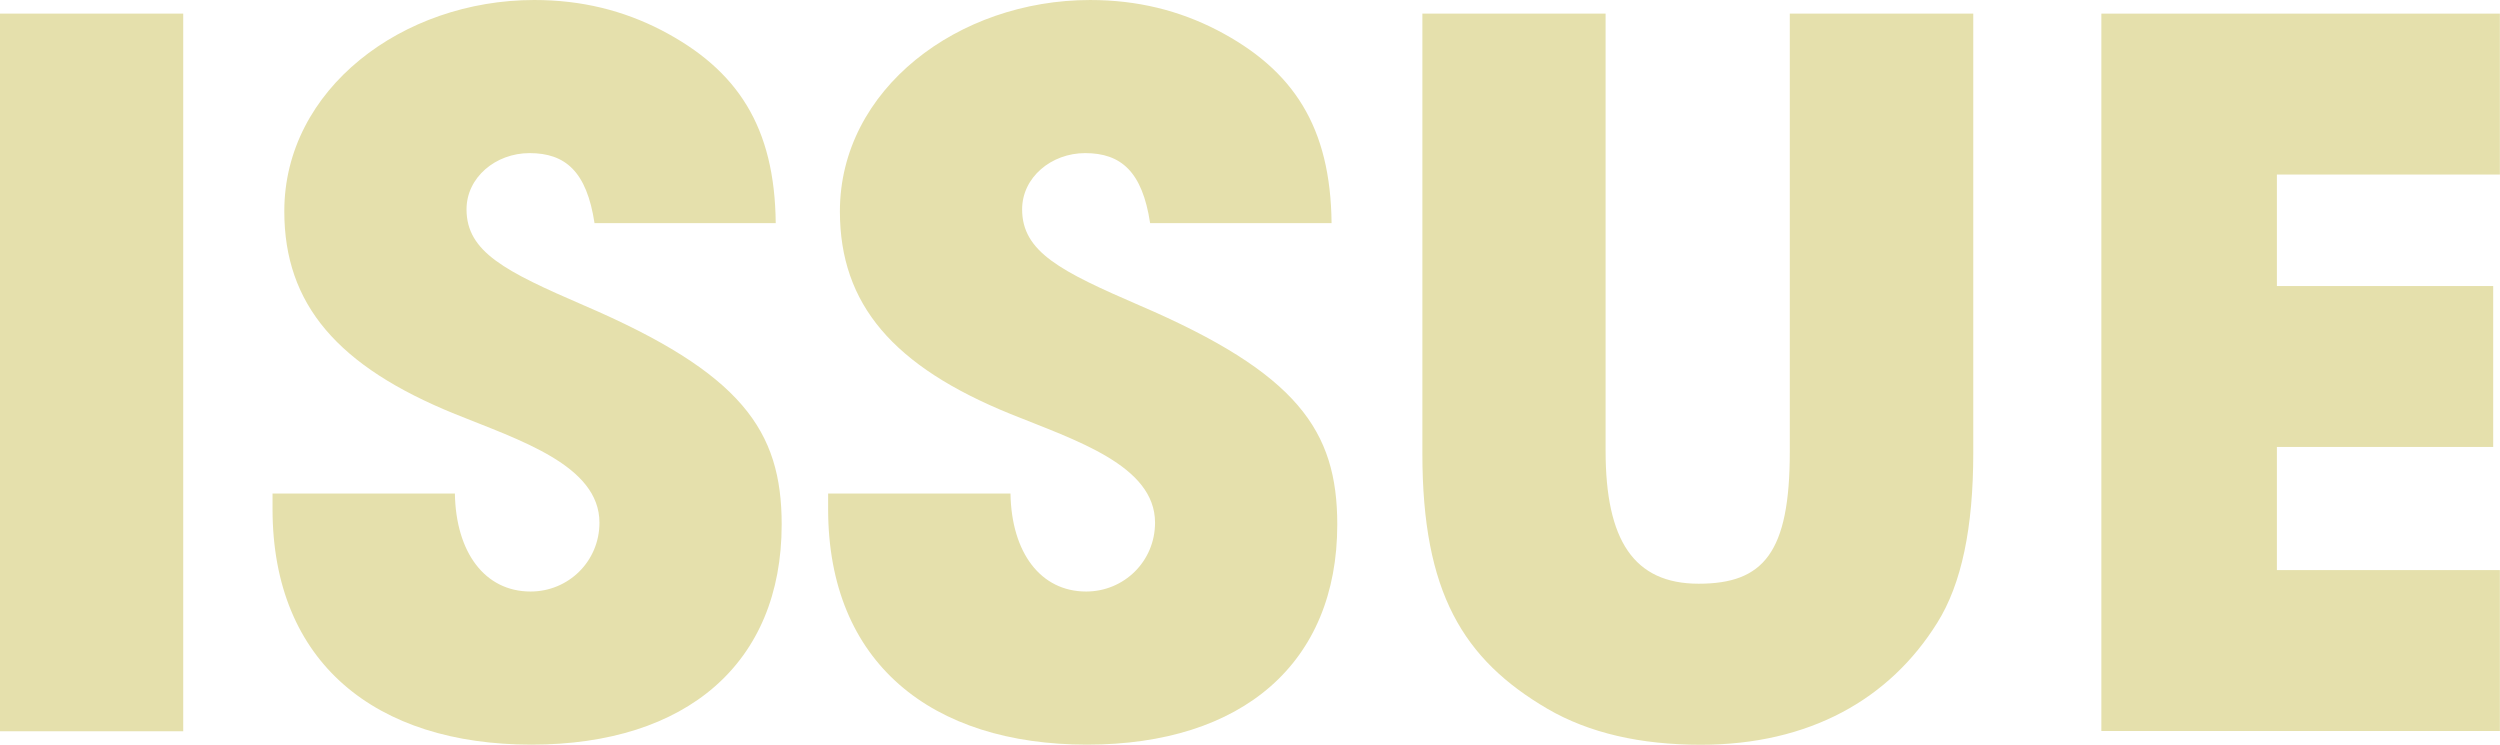
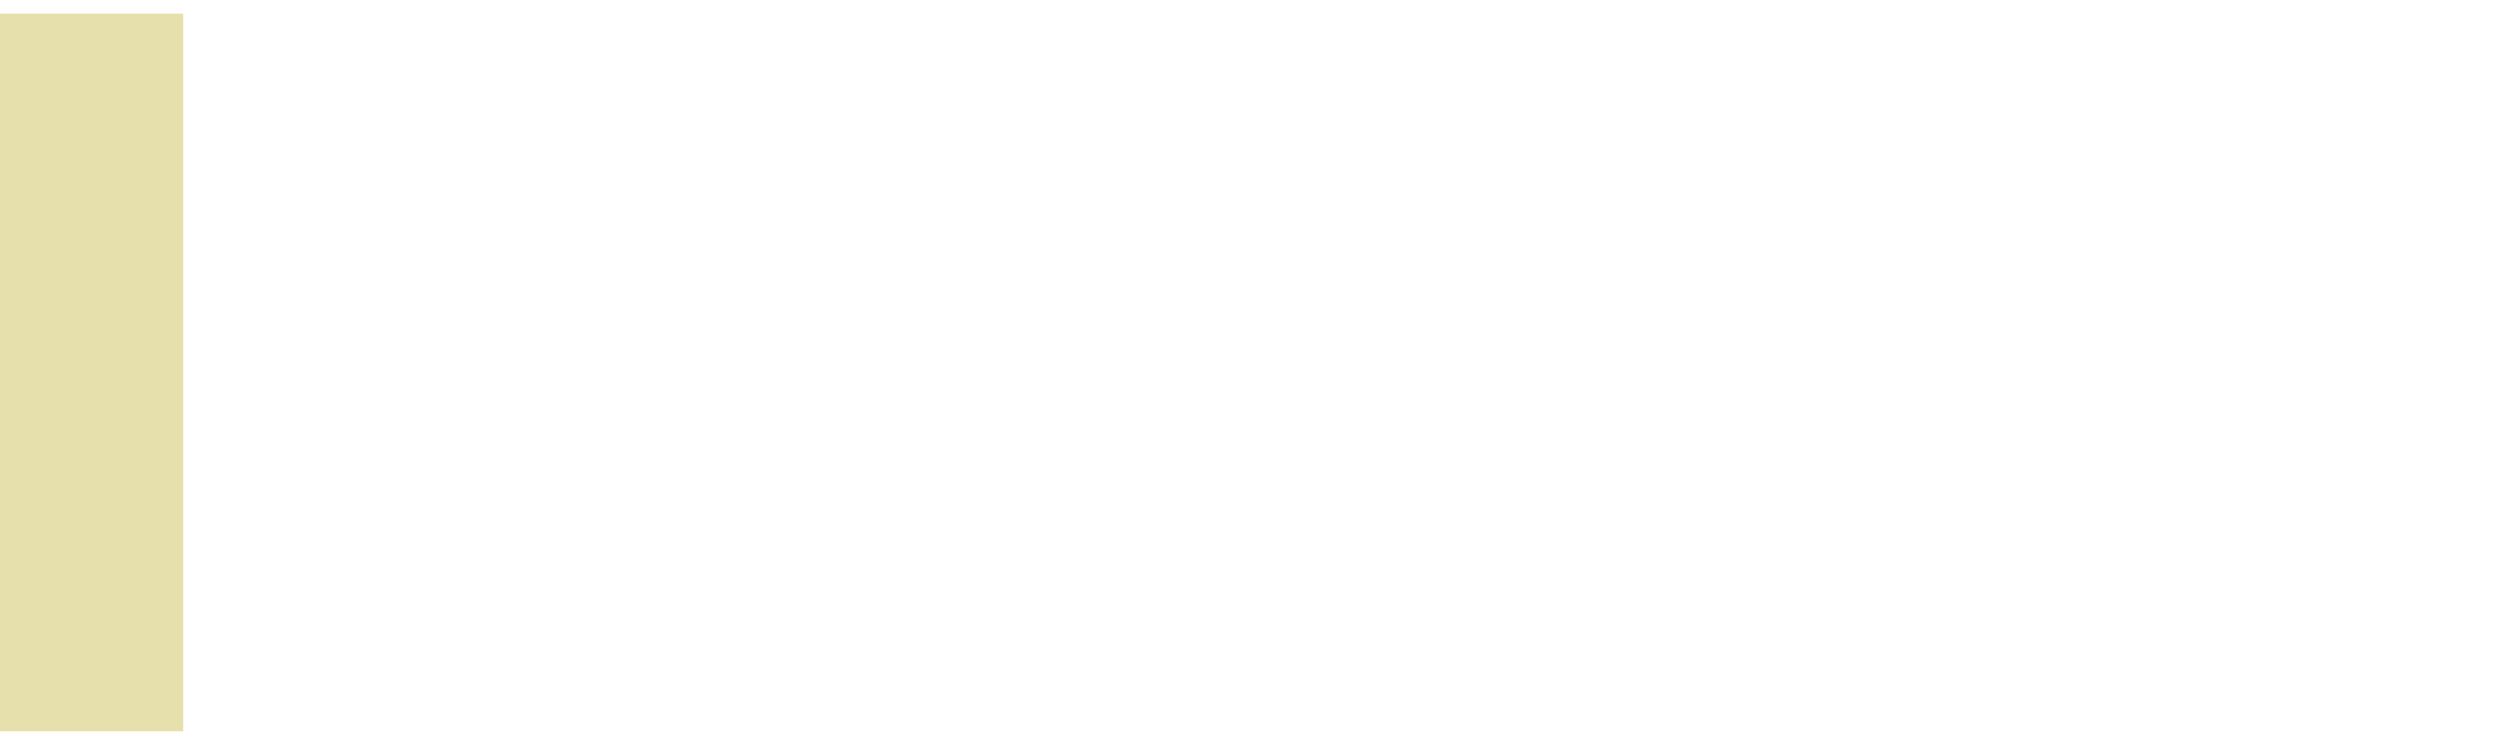
<svg xmlns="http://www.w3.org/2000/svg" id="_レイヤー_2" viewBox="0 0 201.81 60.12">
  <defs>
    <style>.cls-1{fill:#e5e0ac;}</style>
  </defs>
  <g id="Layout">
    <path class="cls-1" d="M0,59.02V1.1h14.79v57.93H0Z" />
-     <path class="cls-1" d="M47.99,18c-.63-4.15-2.35-5.64-5.24-5.64-2.74,0-5.09,1.96-5.09,4.54,0,3.44,3.13,5.01,9.47,7.75,12.76,5.48,15.97,10.1,15.97,17.69,0,11.19-7.67,17.77-20.2,17.77s-20.9-6.58-20.9-19.02v-1.25h14.72c.08,4.77,2.43,7.91,6.11,7.91,3.05,0,5.56-2.43,5.56-5.56,0-4.62-6.42-6.65-11.66-8.77-9.47-3.84-13.78-8.85-13.78-16.36C22.94,7.2,32.49,0,43.13,0c3.84,0,7.2.86,10.25,2.43,6.18,3.21,9.16,7.83,9.24,15.58h-14.64Z" />
-     <path class="cls-1" d="M92.84,18c-.63-4.15-2.35-5.64-5.24-5.64-2.74,0-5.09,1.96-5.09,4.54,0,3.44,3.13,5.01,9.47,7.75,12.76,5.48,15.97,10.1,15.97,17.69,0,11.19-7.67,17.77-20.2,17.77s-20.9-6.58-20.9-19.02v-1.25h14.72c.08,4.77,2.43,7.91,6.11,7.91,3.05,0,5.56-2.43,5.56-5.56,0-4.62-6.42-6.65-11.66-8.77-9.47-3.84-13.78-8.85-13.78-16.36,0-9.86,9.55-17.06,20.2-17.06,3.84,0,7.2.86,10.25,2.43,6.18,3.21,9.16,7.83,9.24,15.58h-14.64Z" />
-     <path class="cls-1" d="M144.5,1.1h14.79v35.46c0,6.03-.94,10.57-2.9,13.7-3.84,6.18-10.33,9.86-19.1,9.86-4.85,0-9-.94-12.37-2.9-6.81-3.99-10.1-9.39-10.1-20.59V1.1h14.79v35.3c0,7.2,2.27,10.72,7.51,10.72s7.36-2.5,7.36-10.65V1.1Z" />
-     <path class="cls-1" d="M169.63,59.02V1.1h32.17v12.99h-18v9h17.46v12.99h-17.46v9.94h18v12.99h-32.17Z" />
  </g>
</svg>